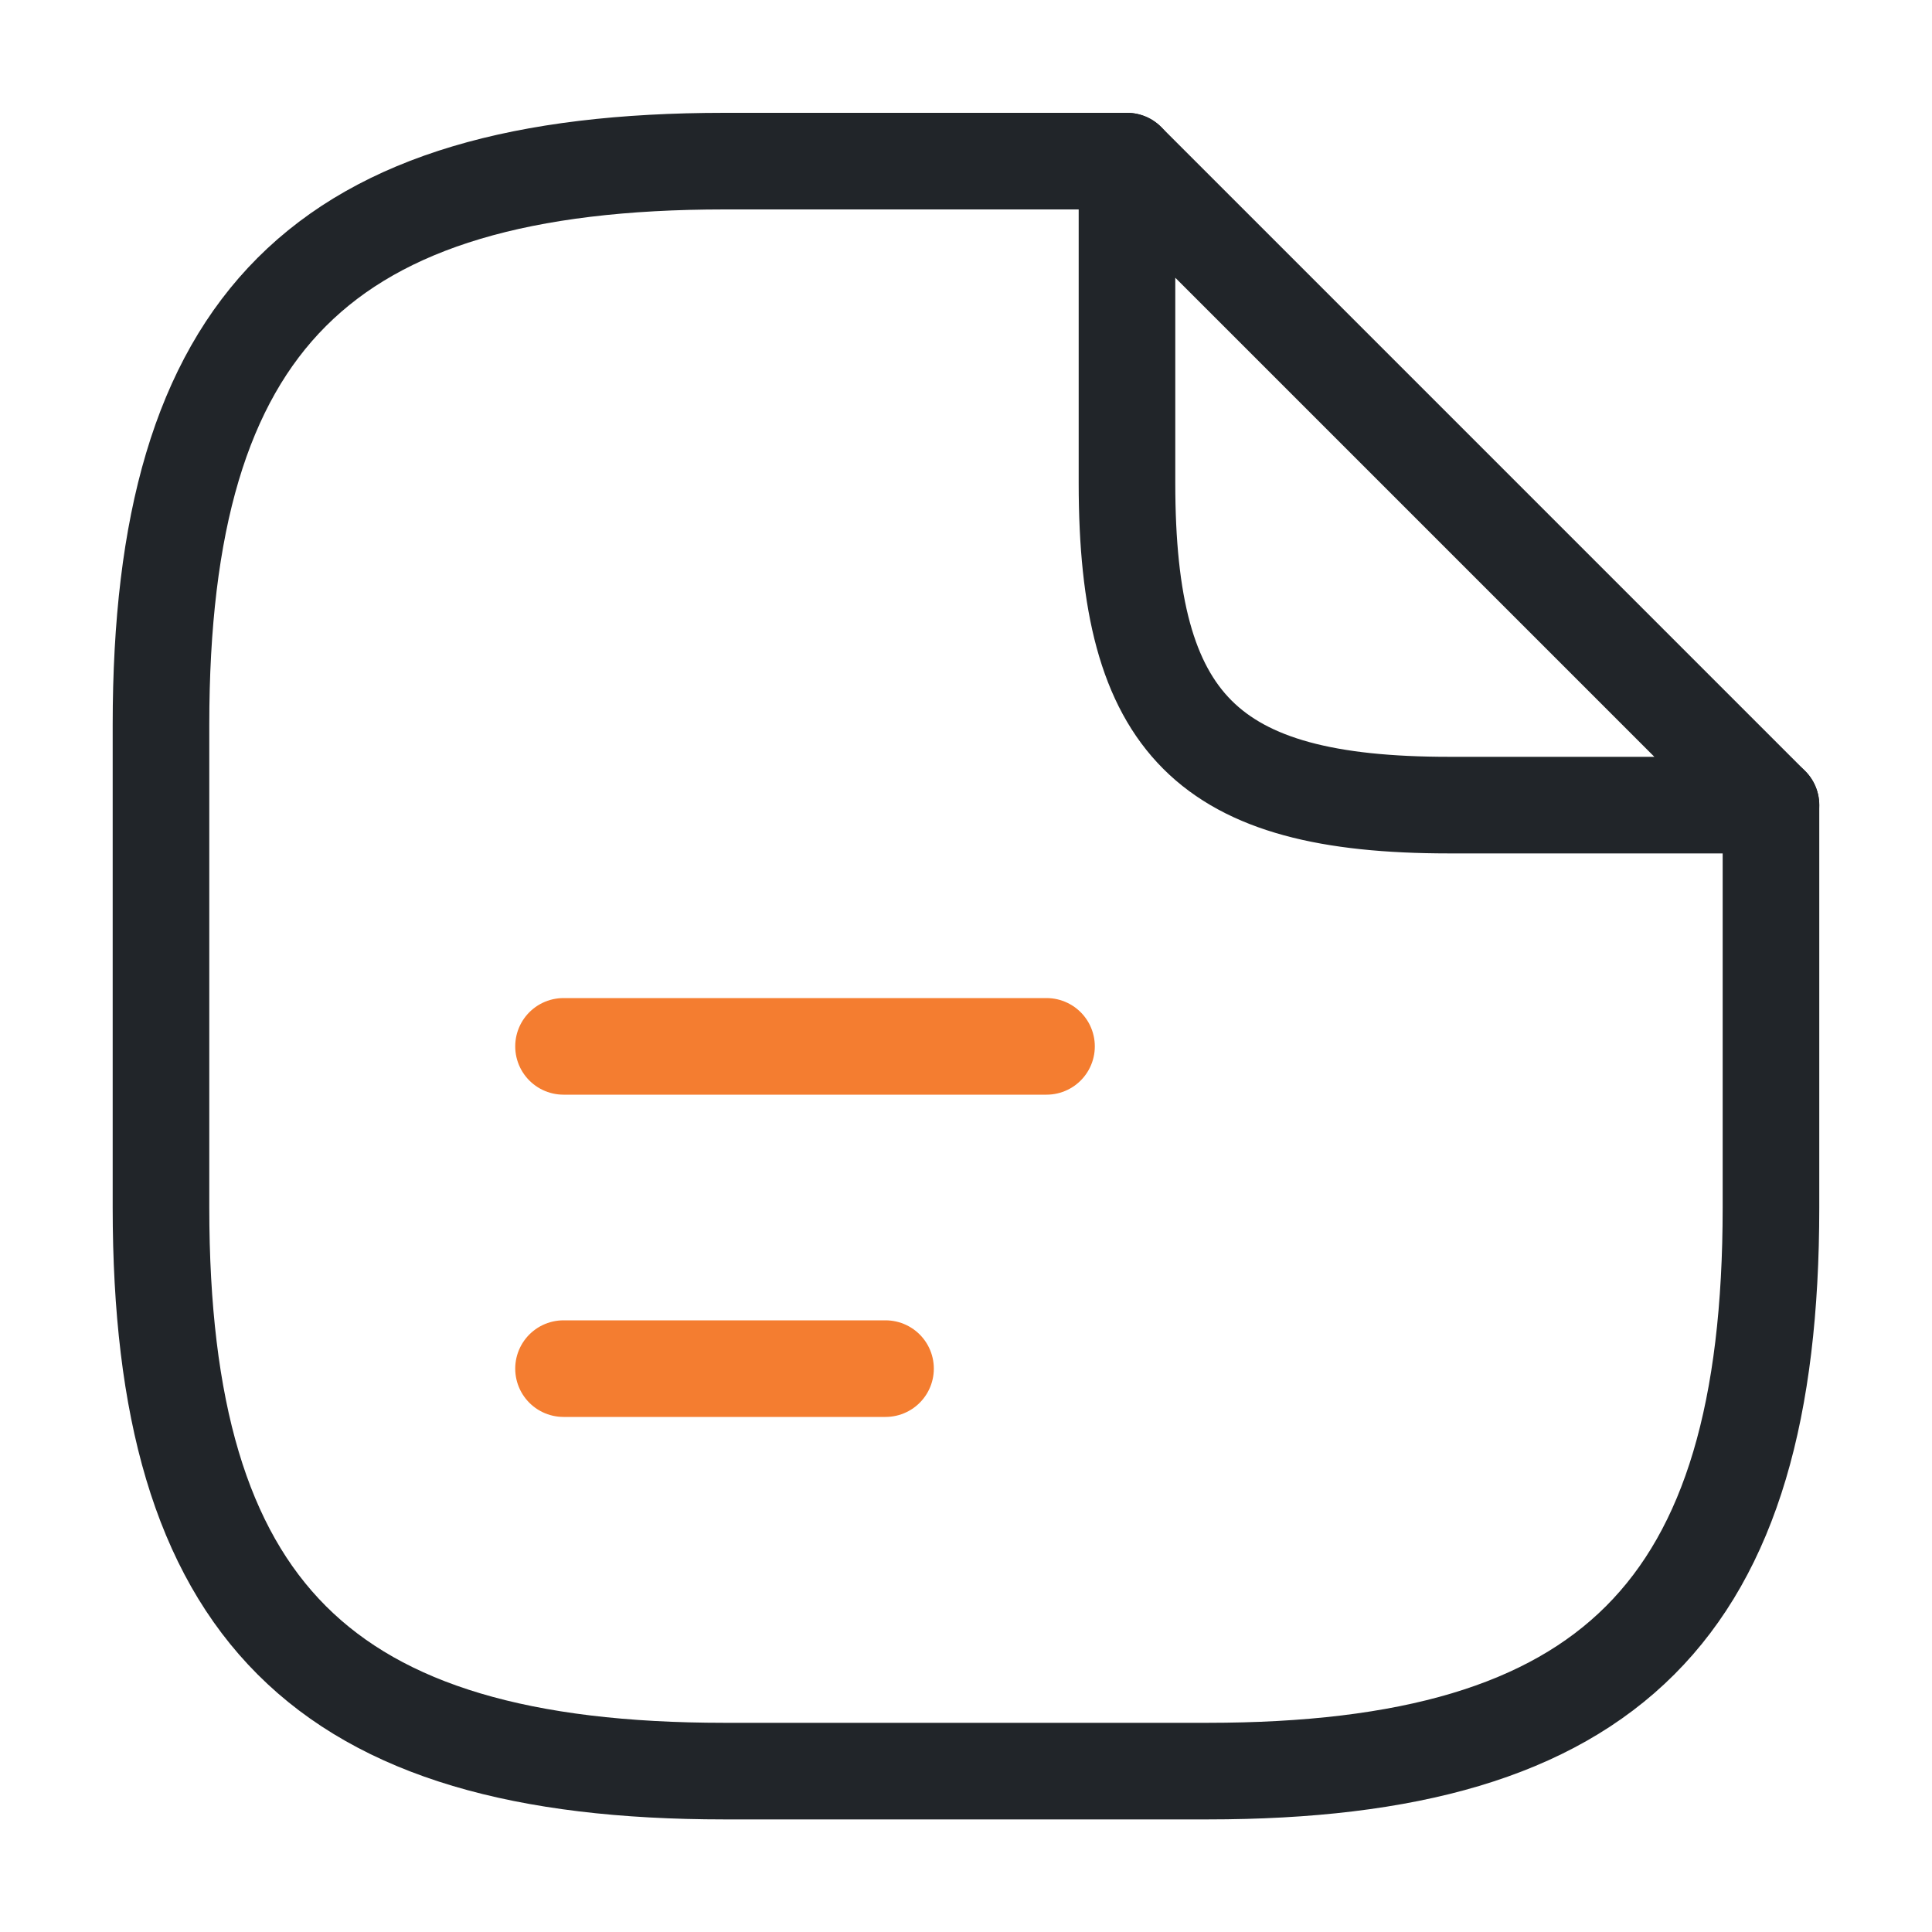
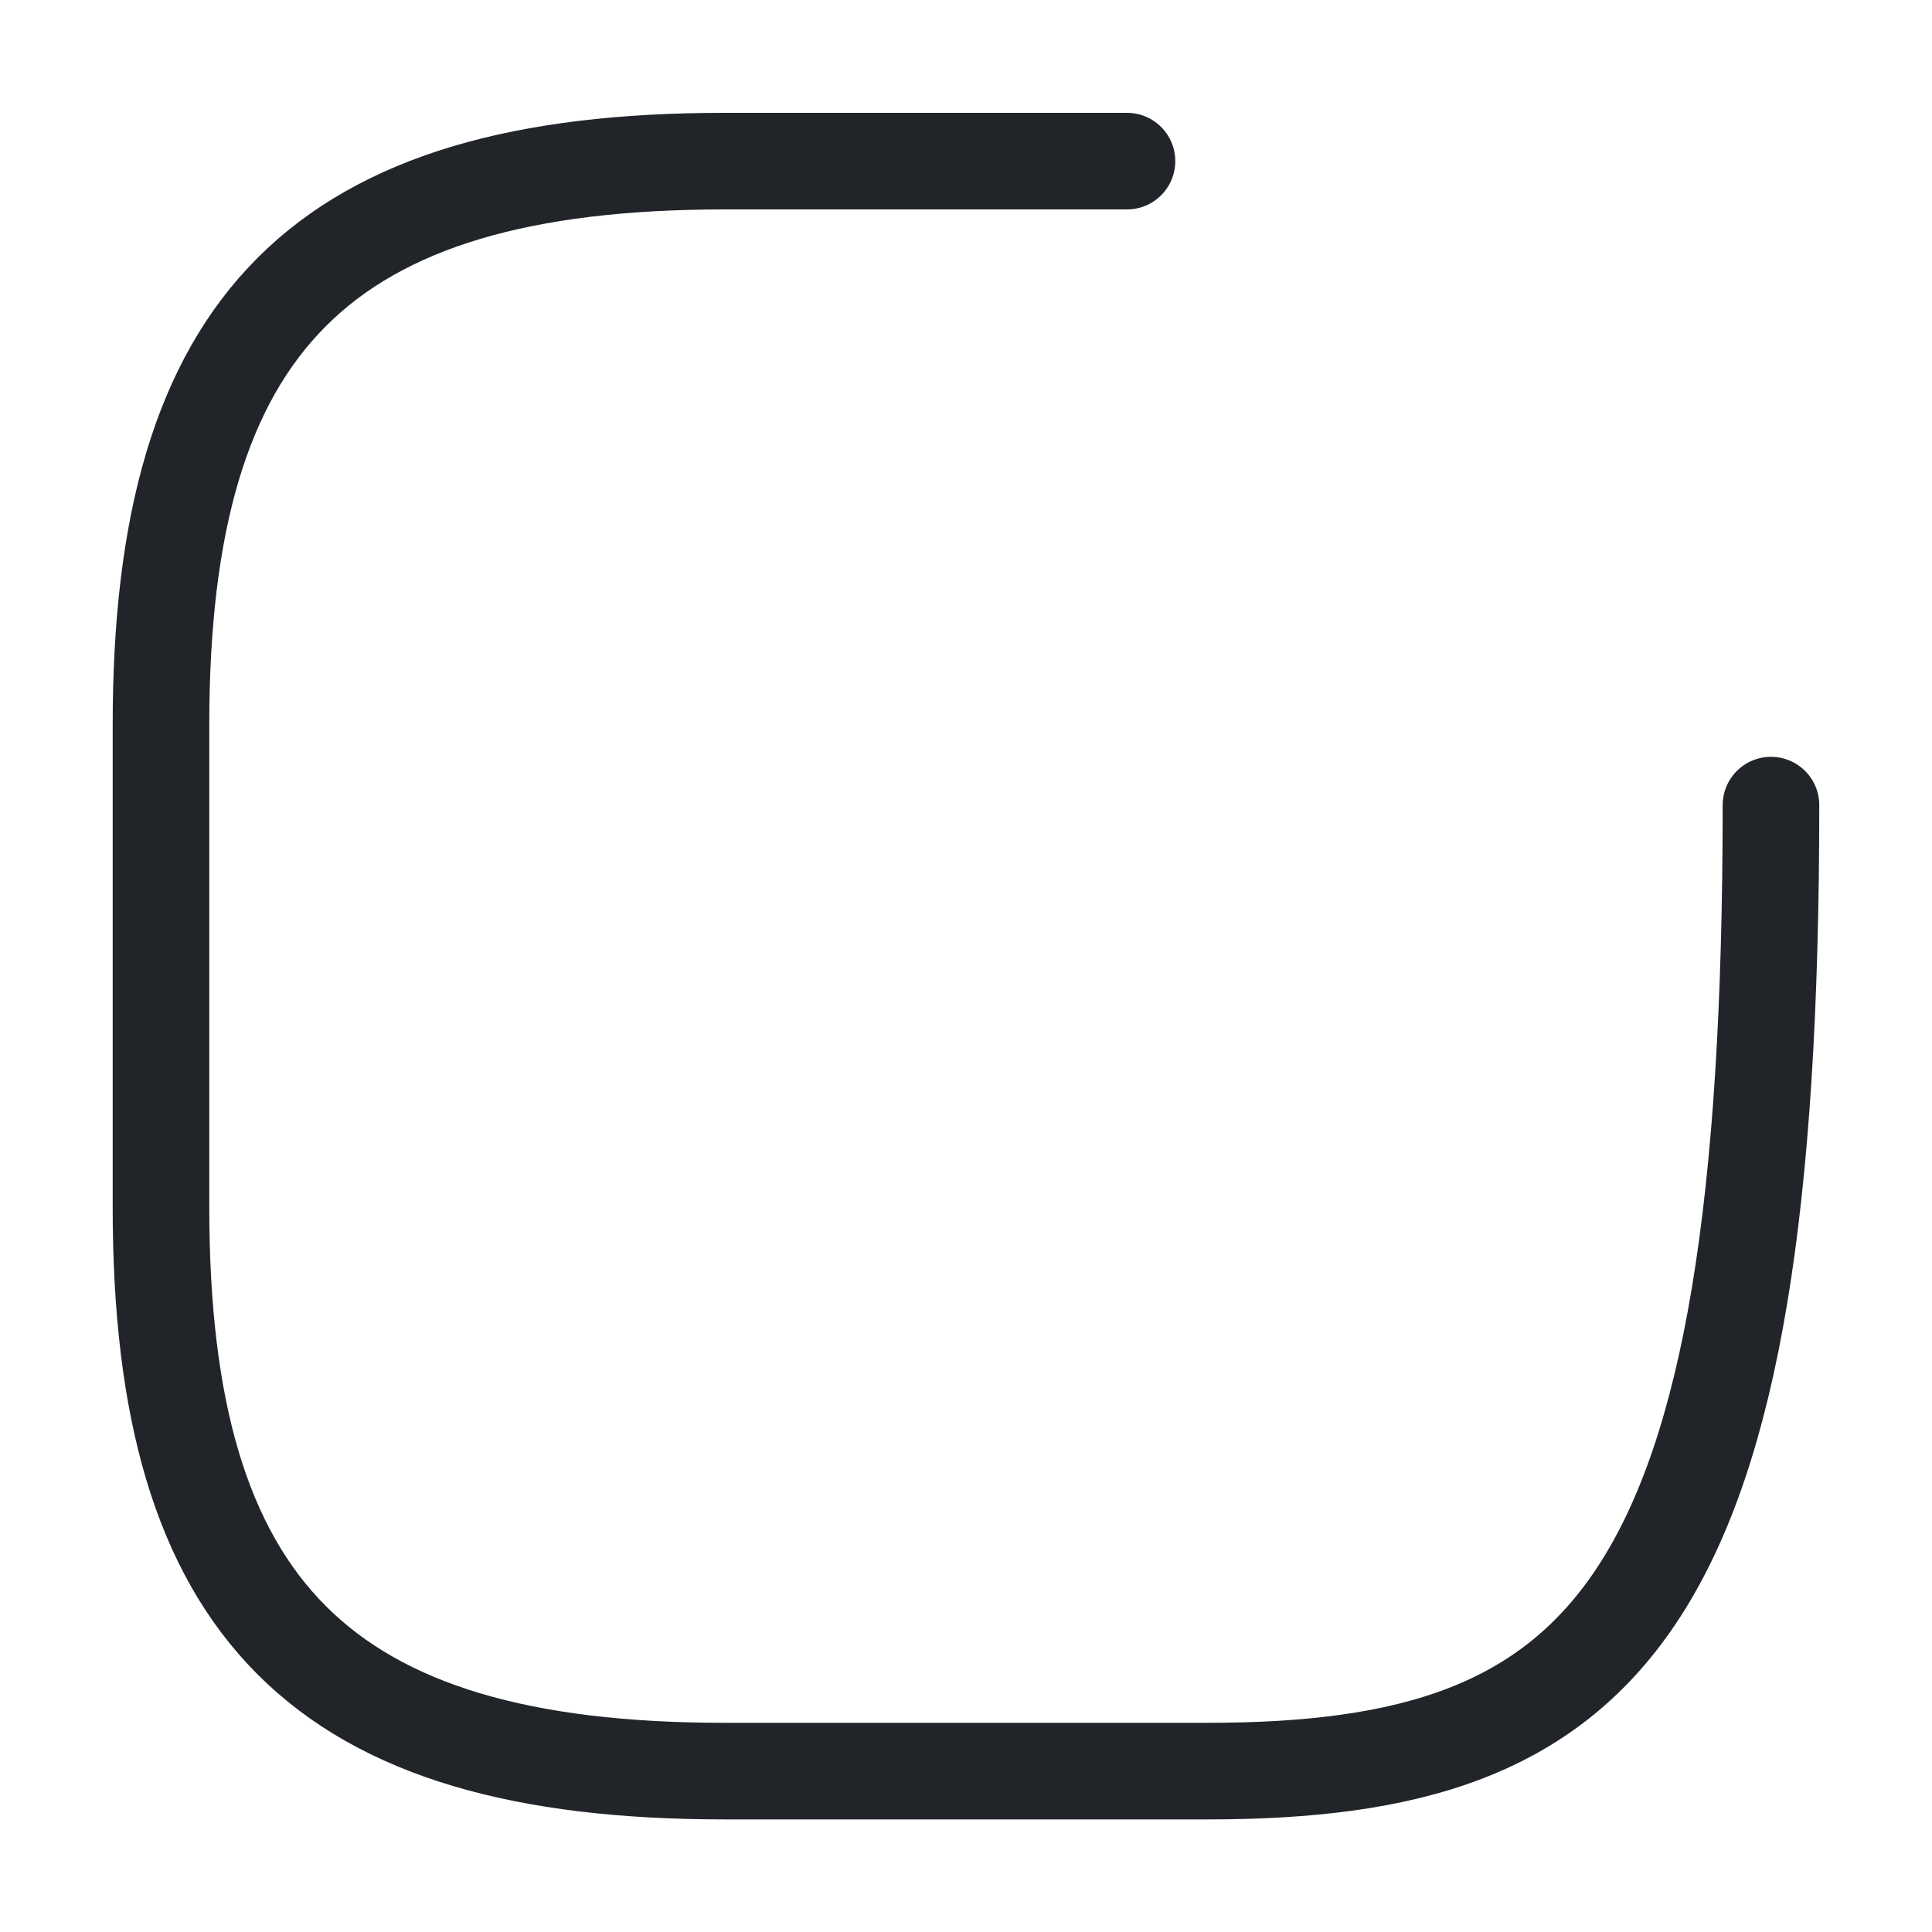
<svg xmlns="http://www.w3.org/2000/svg" width="40" height="40" viewBox="0 0 40 40" fill="none">
  <g id="vuesax/linear/document-text">
    <g id="document-text">
-       <path id="Vector" d="M36.666 16.669V25.003C36.666 33.336 33.333 36.669 25 36.669H15C6.666 36.669 3.333 33.336 3.333 25.003V15.003C3.333 6.669 6.666 3.336 15 3.336H23.333" stroke="#212529" stroke-width="2" stroke-linecap="round" stroke-linejoin="round" />
-       <path id="Vector_2" d="M36.666 16.669H30C25 16.669 23.333 15.003 23.333 10.003V3.336L36.666 16.669Z" stroke="#212529" stroke-width="2" stroke-linecap="round" stroke-linejoin="round" />
-       <path id="Vector_3" d="M11.667 21.664H21.667" stroke="#F47D30" stroke-width="2" stroke-linecap="round" stroke-linejoin="round" />
-       <path id="Vector_4" d="M11.667 28.336H18.334" stroke="#F47D30" stroke-width="2" stroke-linecap="round" stroke-linejoin="round" />
+       <path id="Vector" d="M36.666 16.669C36.666 33.336 33.333 36.669 25 36.669H15C6.666 36.669 3.333 33.336 3.333 25.003V15.003C3.333 6.669 6.666 3.336 15 3.336H23.333" stroke="#212529" stroke-width="2" stroke-linecap="round" stroke-linejoin="round" />
    </g>
  </g>
</svg>